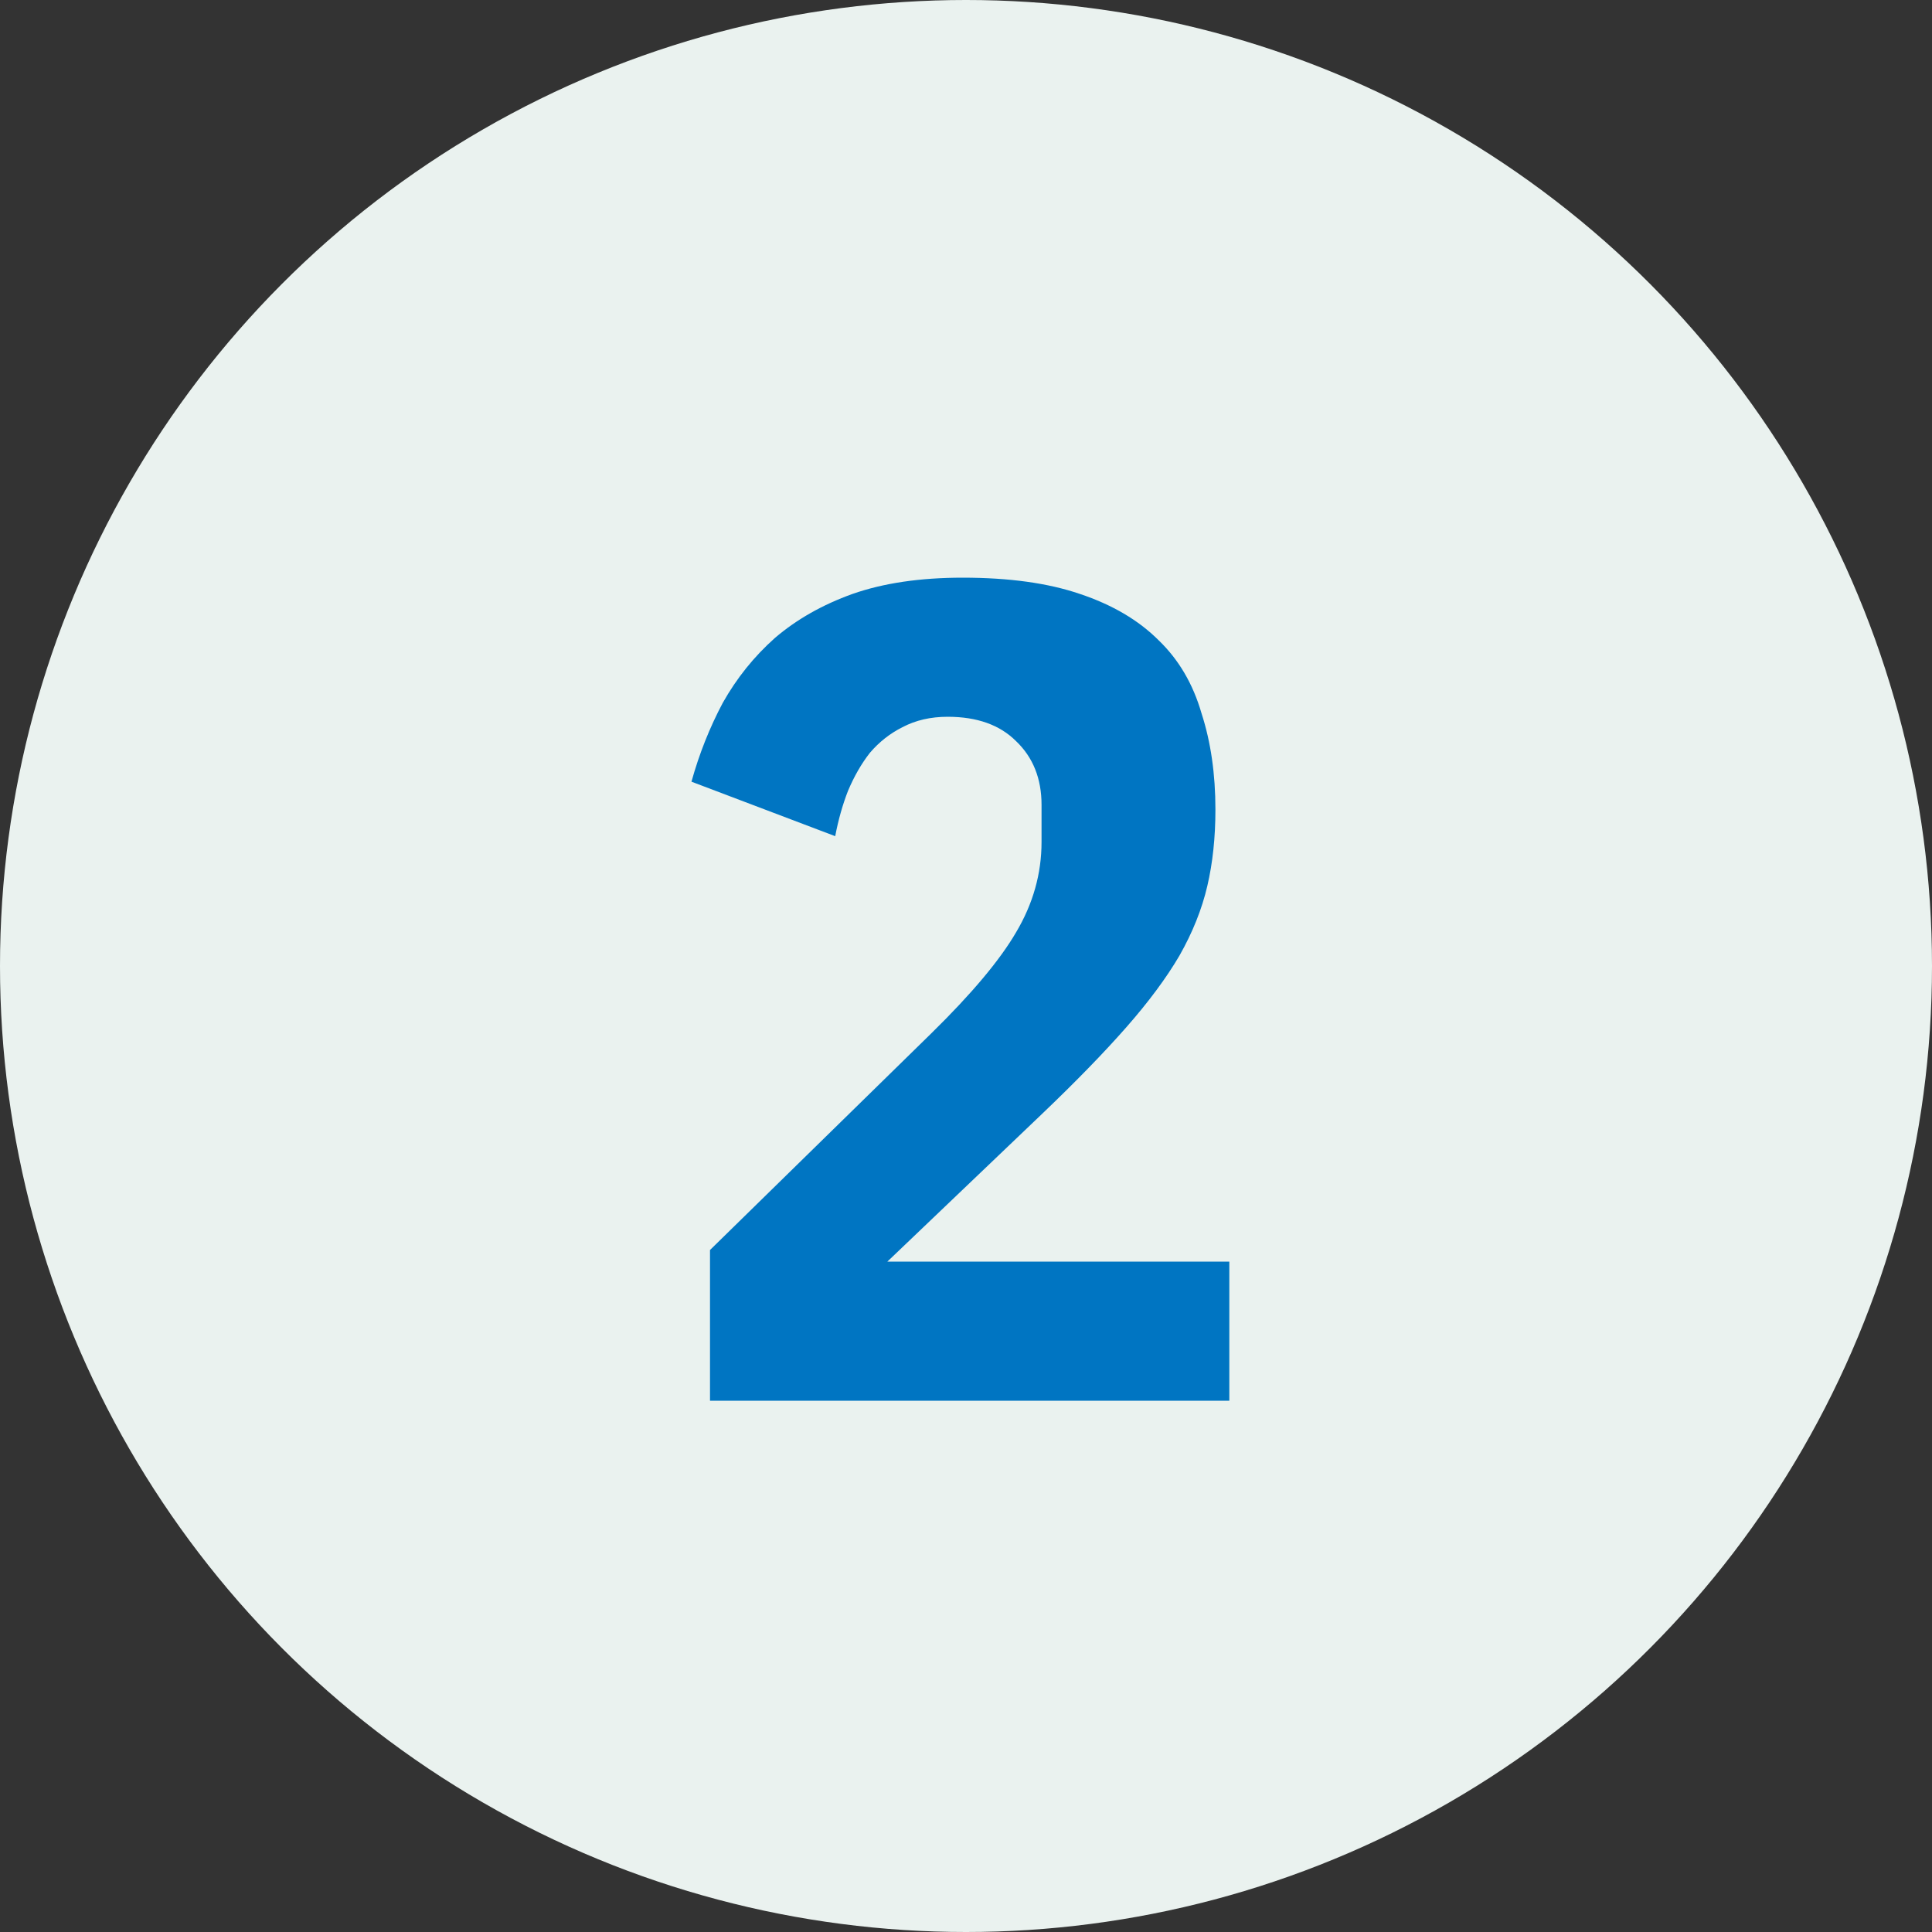
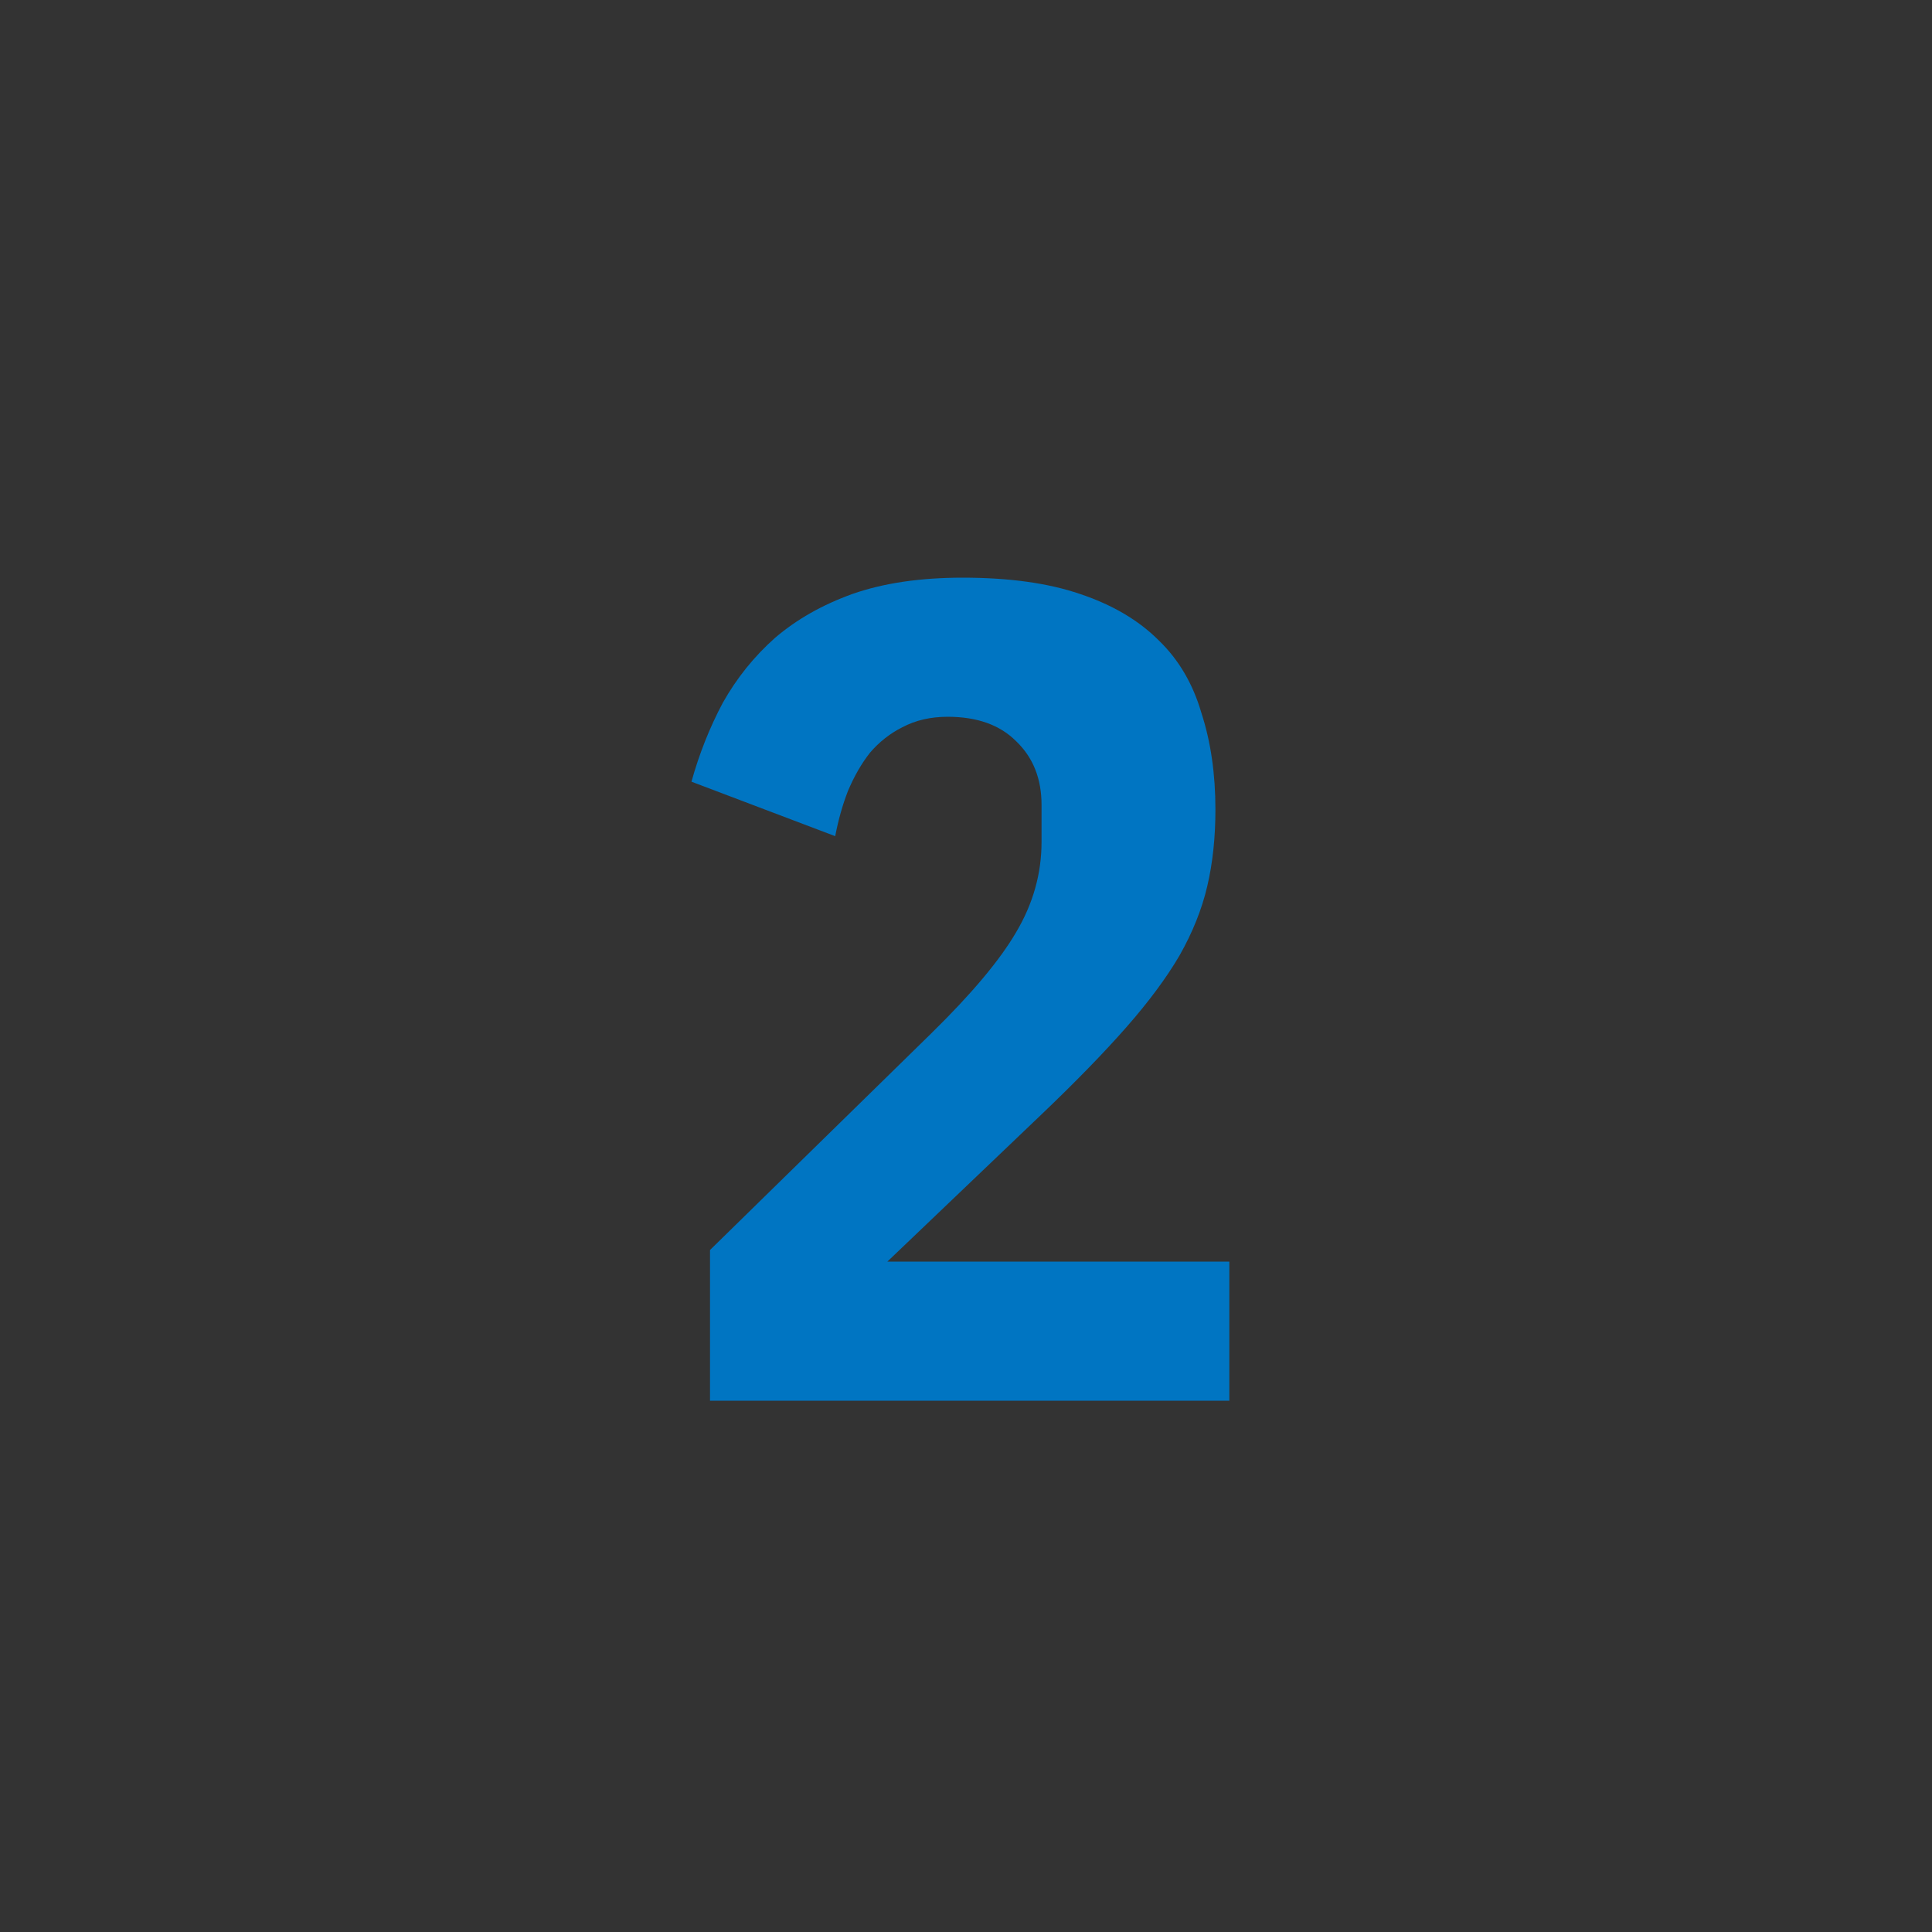
<svg xmlns="http://www.w3.org/2000/svg" width="320" height="320" viewBox="0 0 320 320" fill="none">
  <rect x="0" y="0" width="320" height="320" fill="#333333" stroke="none" />
-   <circle cx="160" cy="160" r="160" fill="#EAF2EF" />
  <path d="M203.616 232H117.6V207.04L154.272 171.136C160.928 164.608 165.6 159.04 168.288 154.432C171.104 149.696 172.512 144.704 172.512 139.456V133.312C172.512 128.96 171.104 125.44 168.288 122.752C165.6 120.064 161.824 118.72 156.96 118.72C154.144 118.72 151.648 119.296 149.472 120.448C147.424 121.472 145.632 122.88 144.096 124.672C142.688 126.464 141.472 128.576 140.448 131.008C139.552 133.312 138.848 135.808 138.336 138.496L114.528 129.472C115.808 124.864 117.536 120.512 119.712 116.416C122.016 112.32 124.896 108.736 128.352 105.664C131.936 102.592 136.224 100.16 141.216 98.368C146.336 96.576 152.416 95.68 159.456 95.68C167.136 95.68 173.6 96.576 178.848 98.368C184.224 100.16 188.576 102.72 191.904 106.048C195.232 109.248 197.6 113.28 199.008 118.144C200.544 122.88 201.312 128.192 201.312 134.08C201.312 138.688 200.864 142.912 199.968 146.752C199.072 150.592 197.536 154.432 195.36 158.272C193.184 161.984 190.24 165.952 186.528 170.176C182.816 174.4 178.144 179.2 172.512 184.576L146.976 208.96H203.616V232Z" fill="#0075C2" />
</svg>